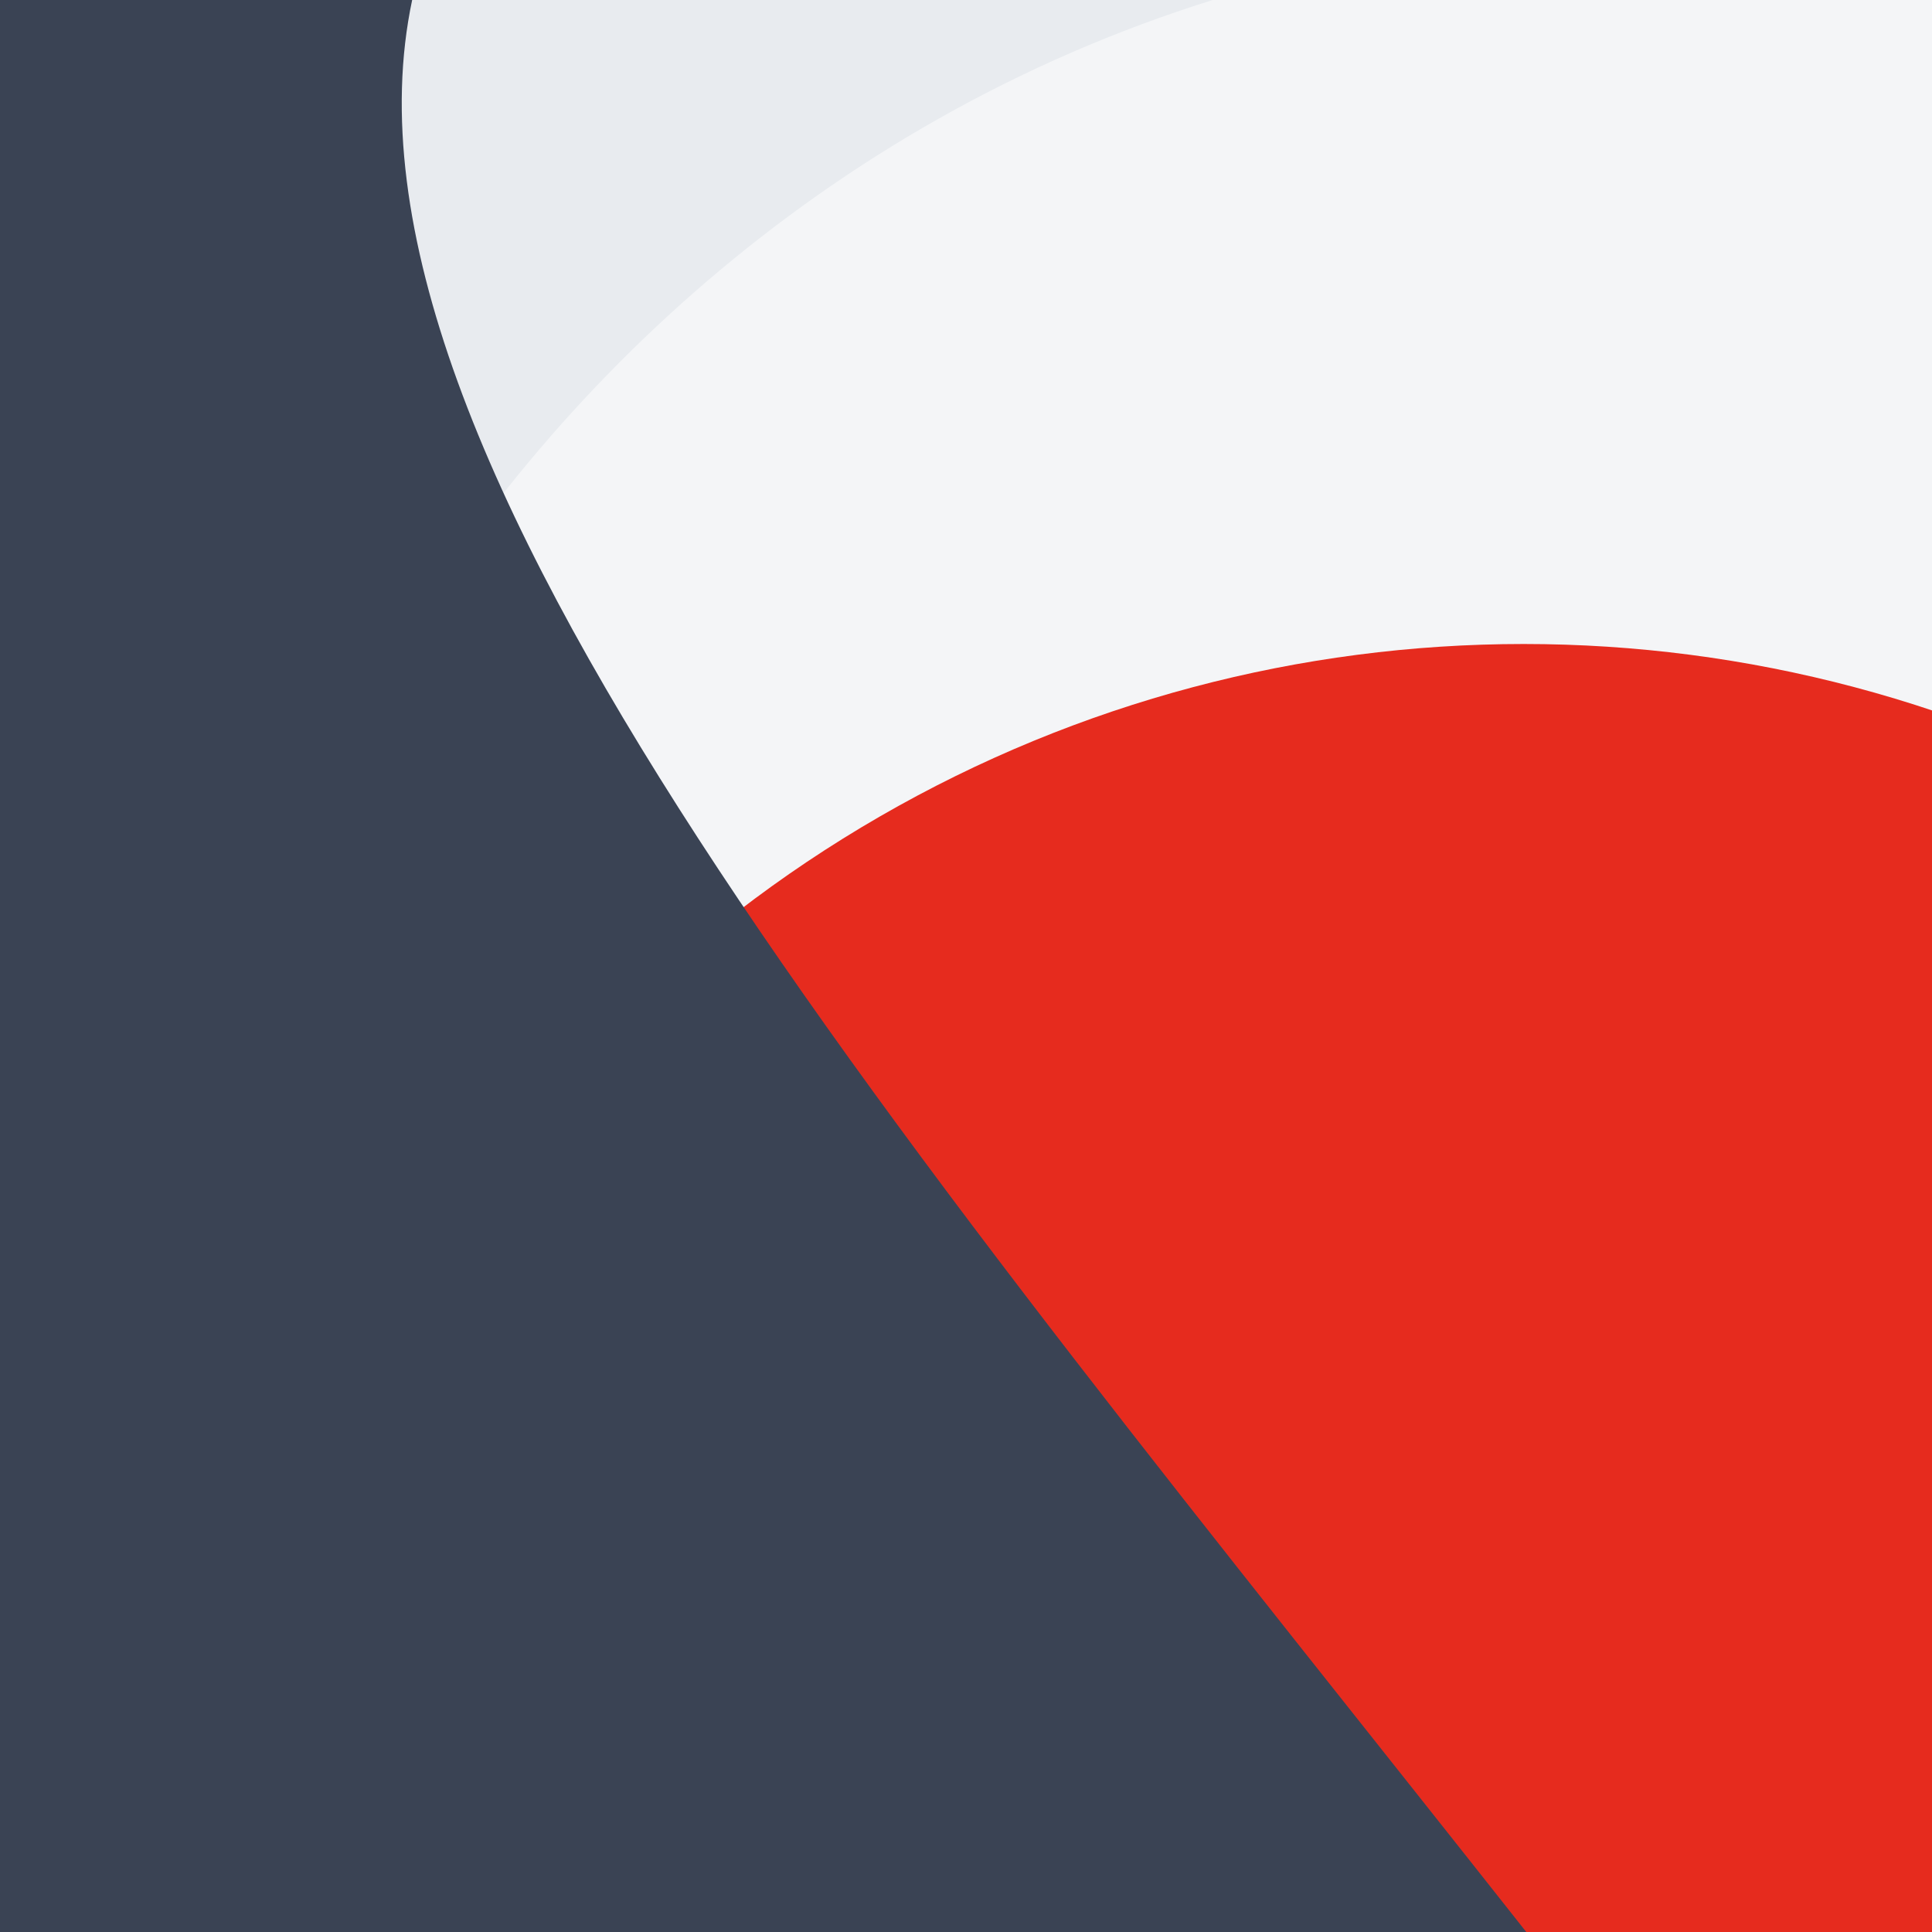
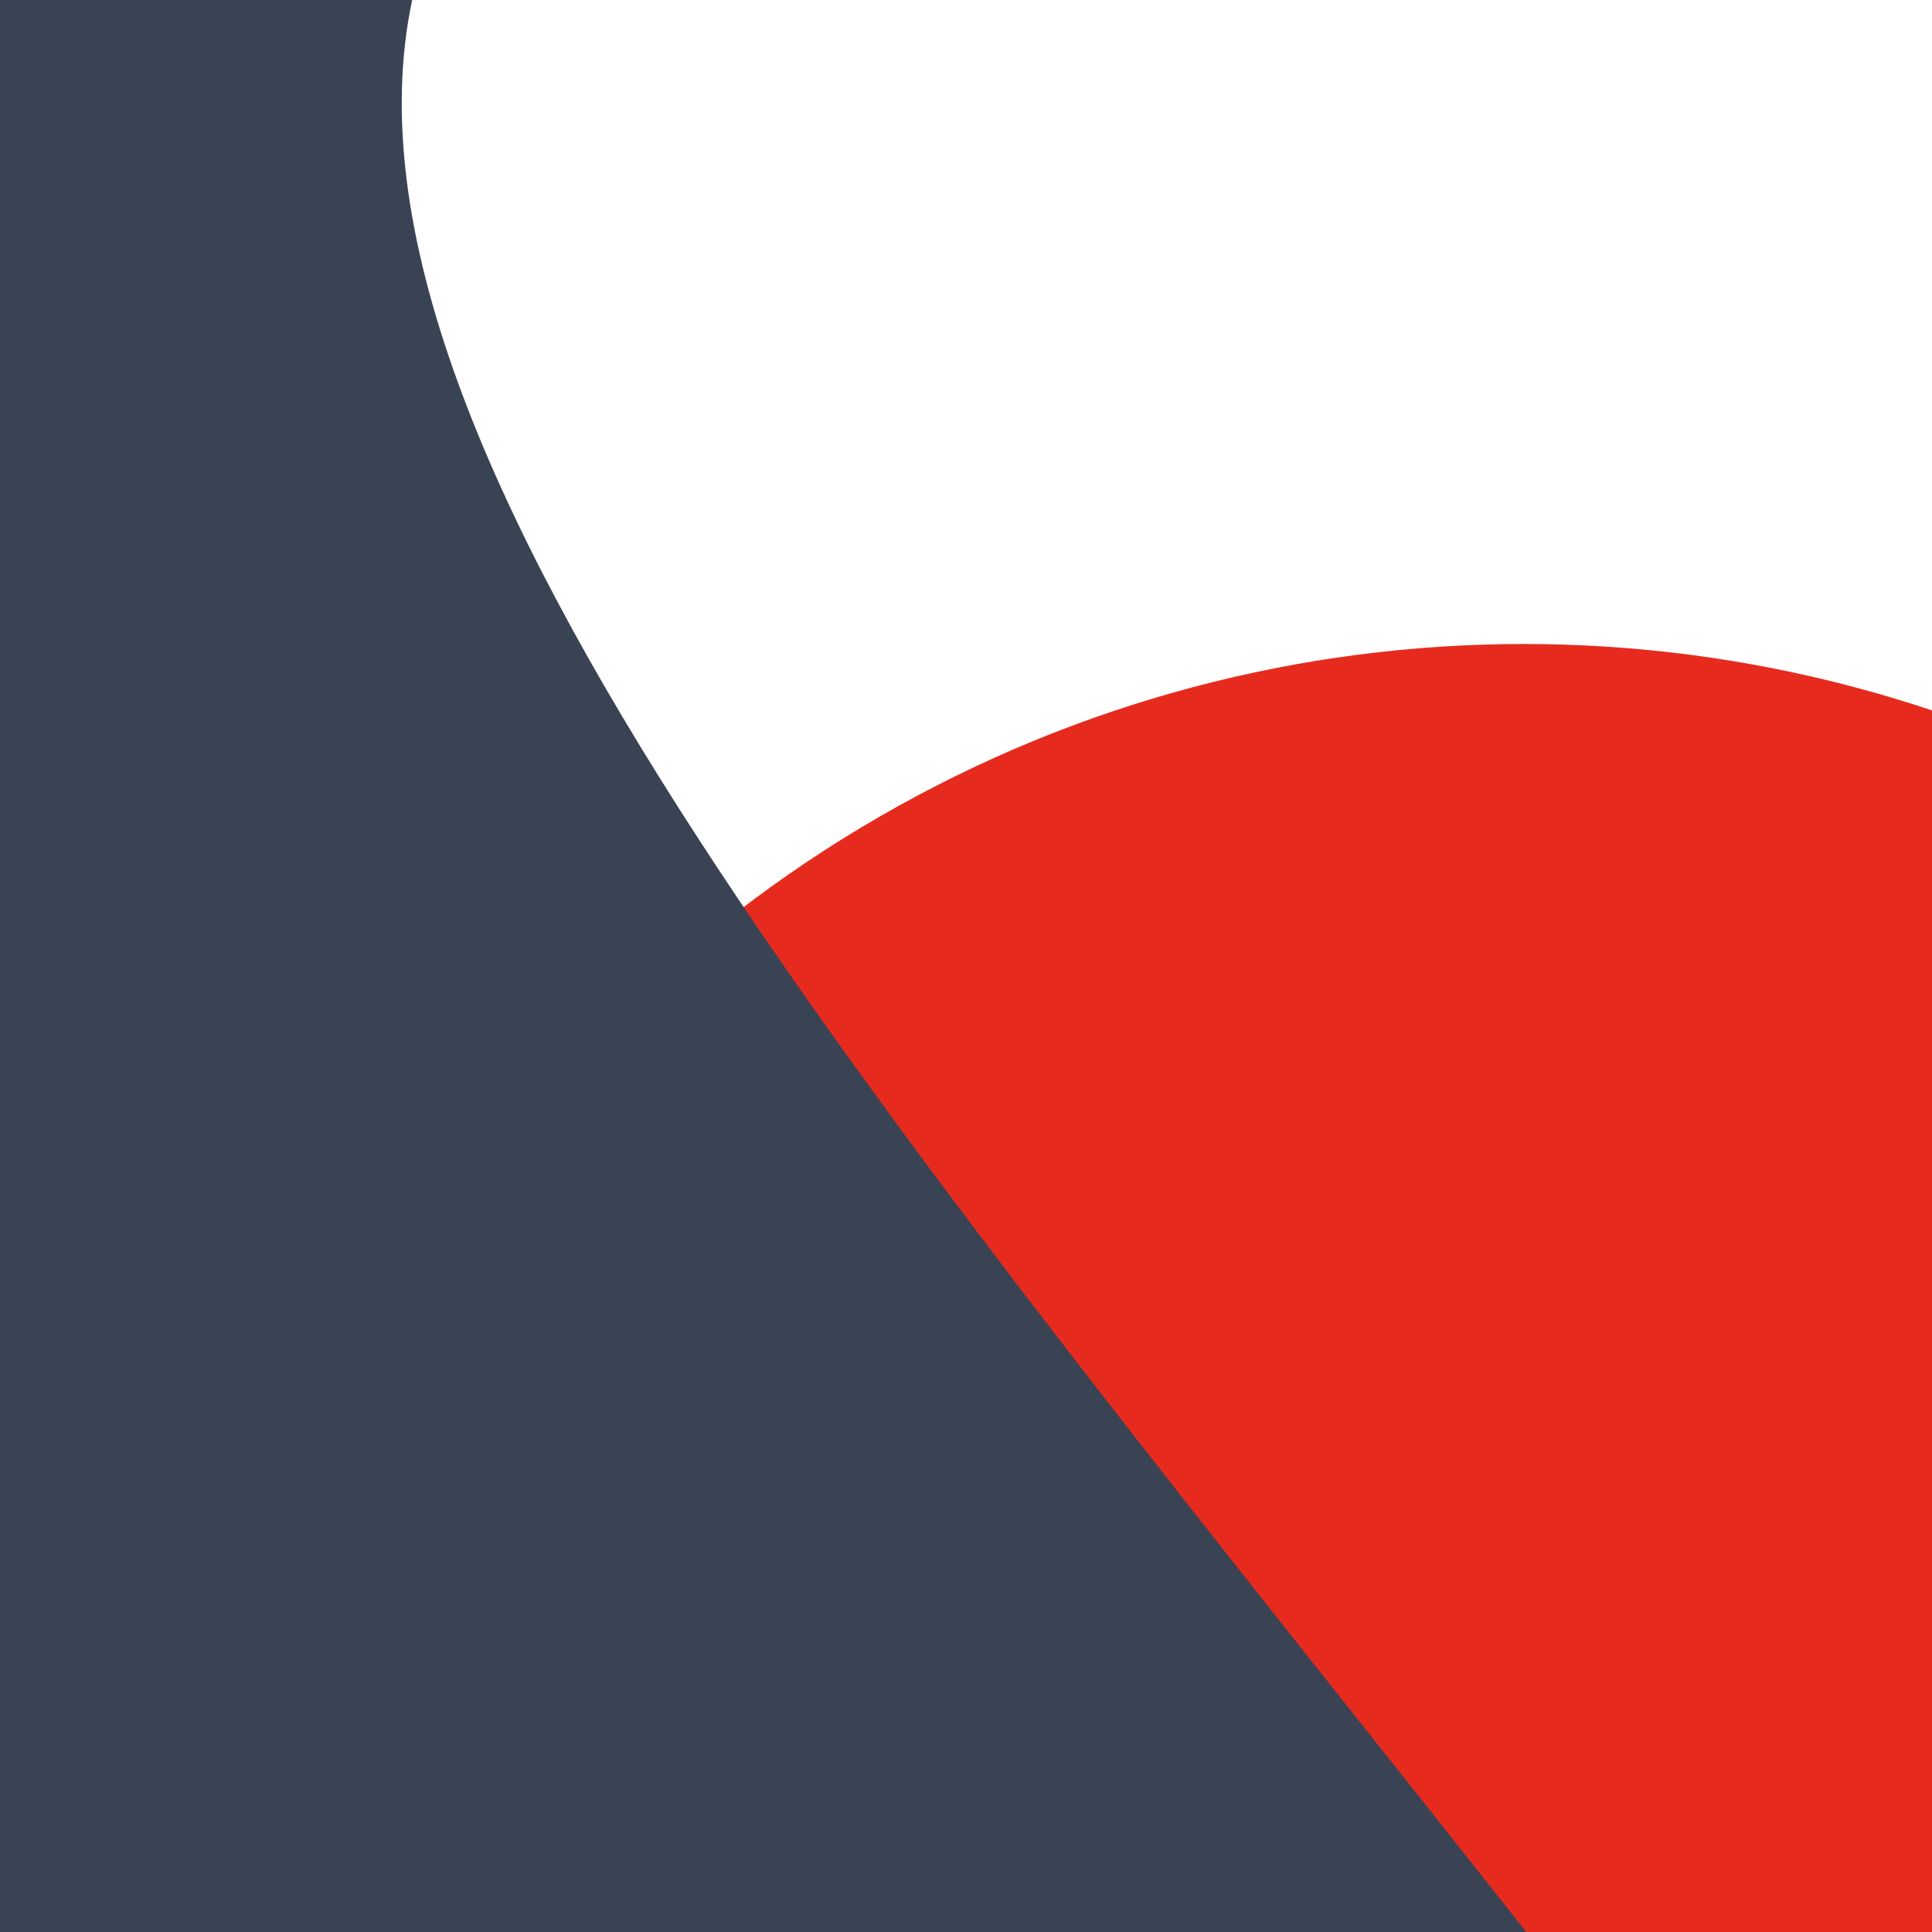
<svg xmlns="http://www.w3.org/2000/svg" viewBox="0, 0, 300, 300">
-   <rect title="🌄 Backdrop" fill="#E8EBEF" x="0" y="0" width="300" height="300" />
-   <path title="🔢 Number 10" d="M130.595,564 L130.595,243.2 L0.195,243.2 L0.195,128 C80.995,129.6 160.995,99.2 165.795,7.2 L296.995,7.2 L296.995,564 L130.595,564 Z M244.595,285.6 C244.595,344 247.795,448 328.595,448 C410.195,448 414.195,344.8 414.195,285.6 C414.195,228 410.195,123.2 330.195,123.2 C247.795,123.2 244.595,225.6 244.595,285.6 Z M92.595,285.6 C92.595,70.4 228.595,0.8 328.595,0.8 C430.195,0.8 566.195,70.4 566.195,285.6 C566.195,500.8 430.195,570.4 329.395,570.4 C228.595,570.4 92.595,500.8 92.595,285.6 Z" fill="#FFFFFF" opacity="0.5" transform="translate(0, 0) rotate(300, 283.5, 285.5)" />
  <circle title="🔴 Rude" fill="#E62B1E" opacity="1" style="mix-blend-mode:darken" cx="236.603" cy="300" r="200" />
  <path title="🌊 Curve" d="M 0 0 L 300 0 L 0 0 Z M 300 63 L 300 300 L 0 300 L 0 236 C 70.44 250.903 176.671 160.36 300 63 Z" transform="rotate(90, 150, 150)" fill="#3A4354" />
</svg>